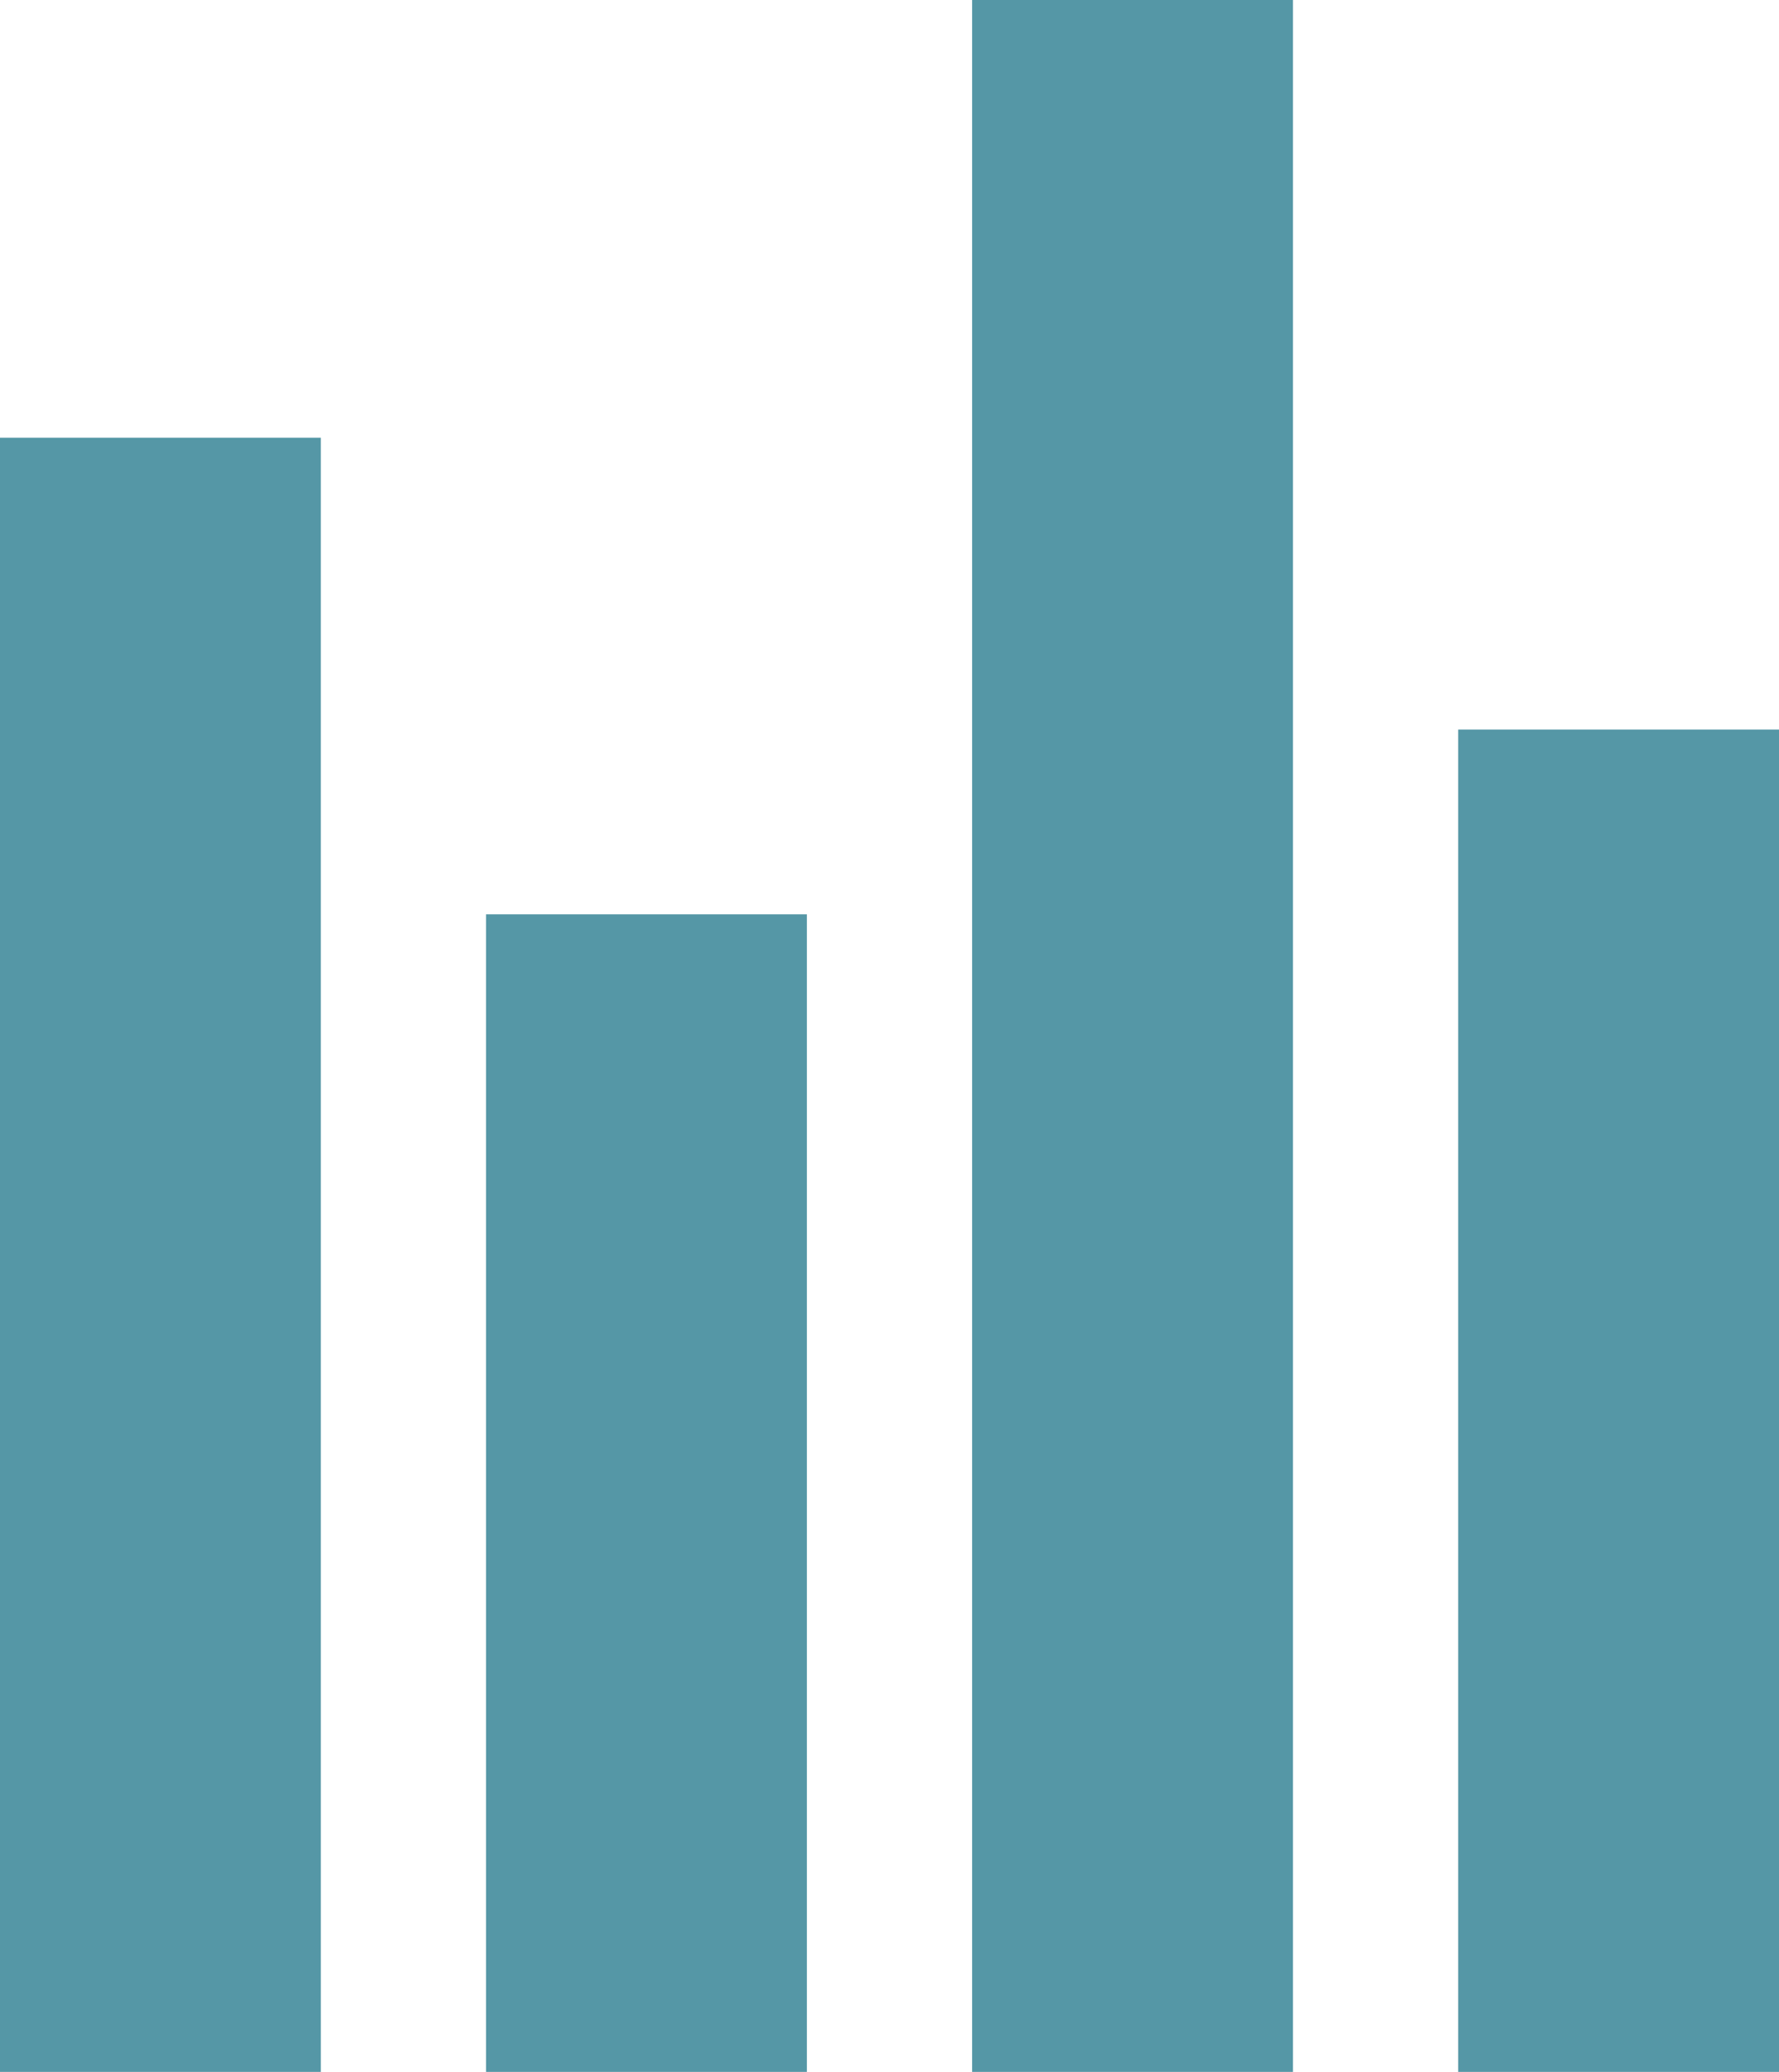
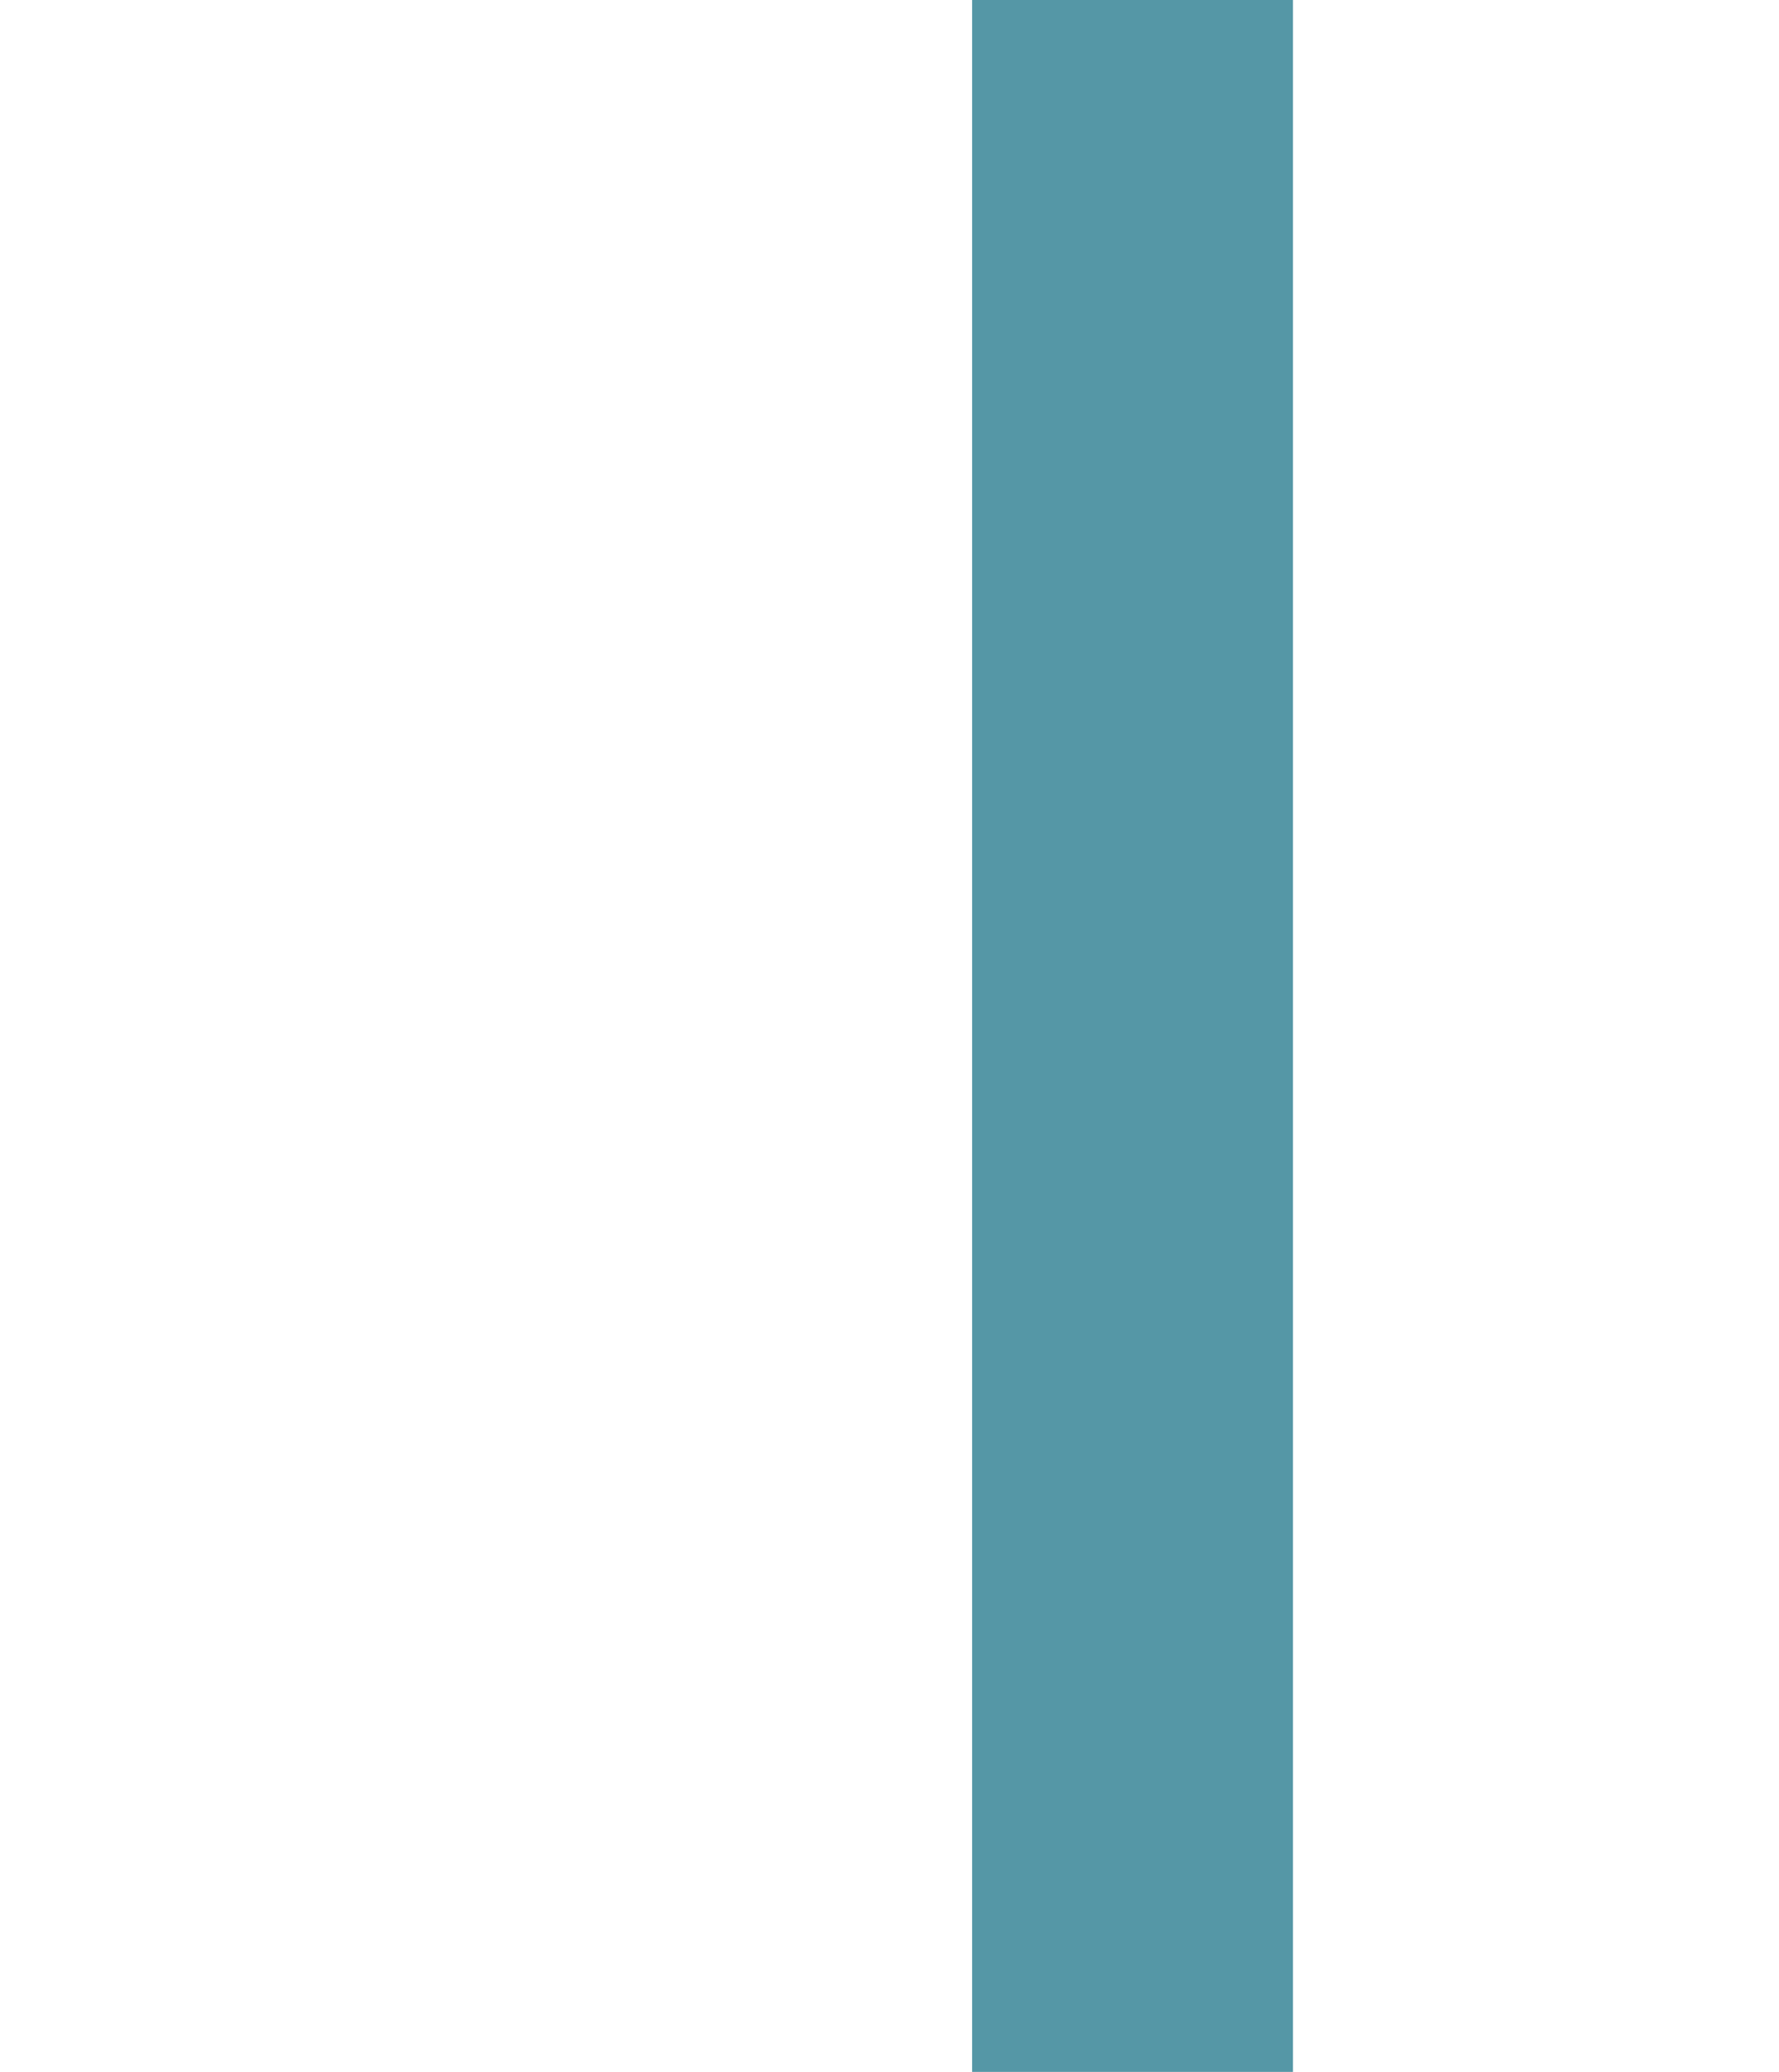
<svg xmlns="http://www.w3.org/2000/svg" version="1.1" id="Слой_1" x="0px" y="0px" viewBox="0 0 18.3 21.3" style="enable-background:new 0 0 18.3 21.3;" xml:space="preserve">
-   <rect style="fill:#5597a6" y="4.5" width="3.3" height="16.8" />
-   <rect style="fill:#5597a6" x="5" y="9.4" width="3.3" height="12" />
-   <rect style="fill:#5597a6" x="15" y="7.5" width="3.3" height="13.8" />
  <rect style="fill:#5597a6" x="10" width="3.3" height="21.3" />
</svg>